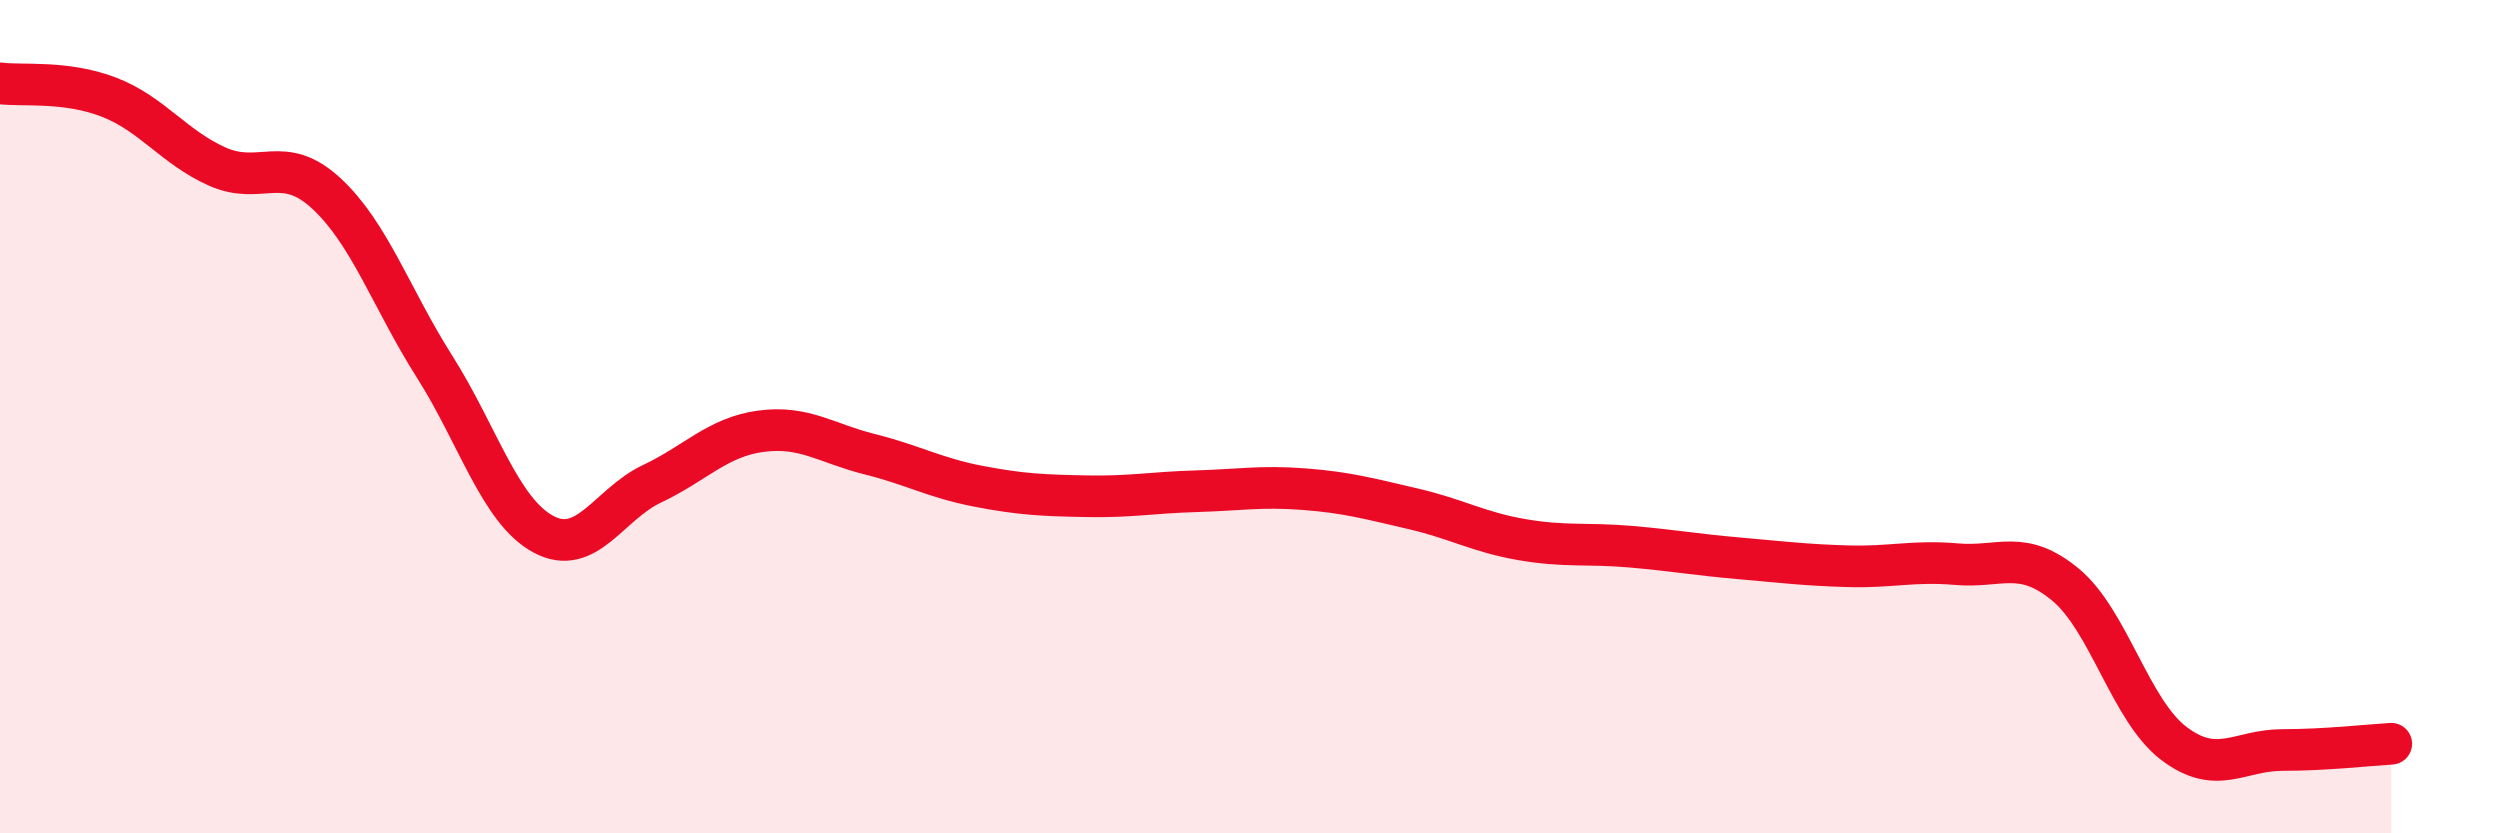
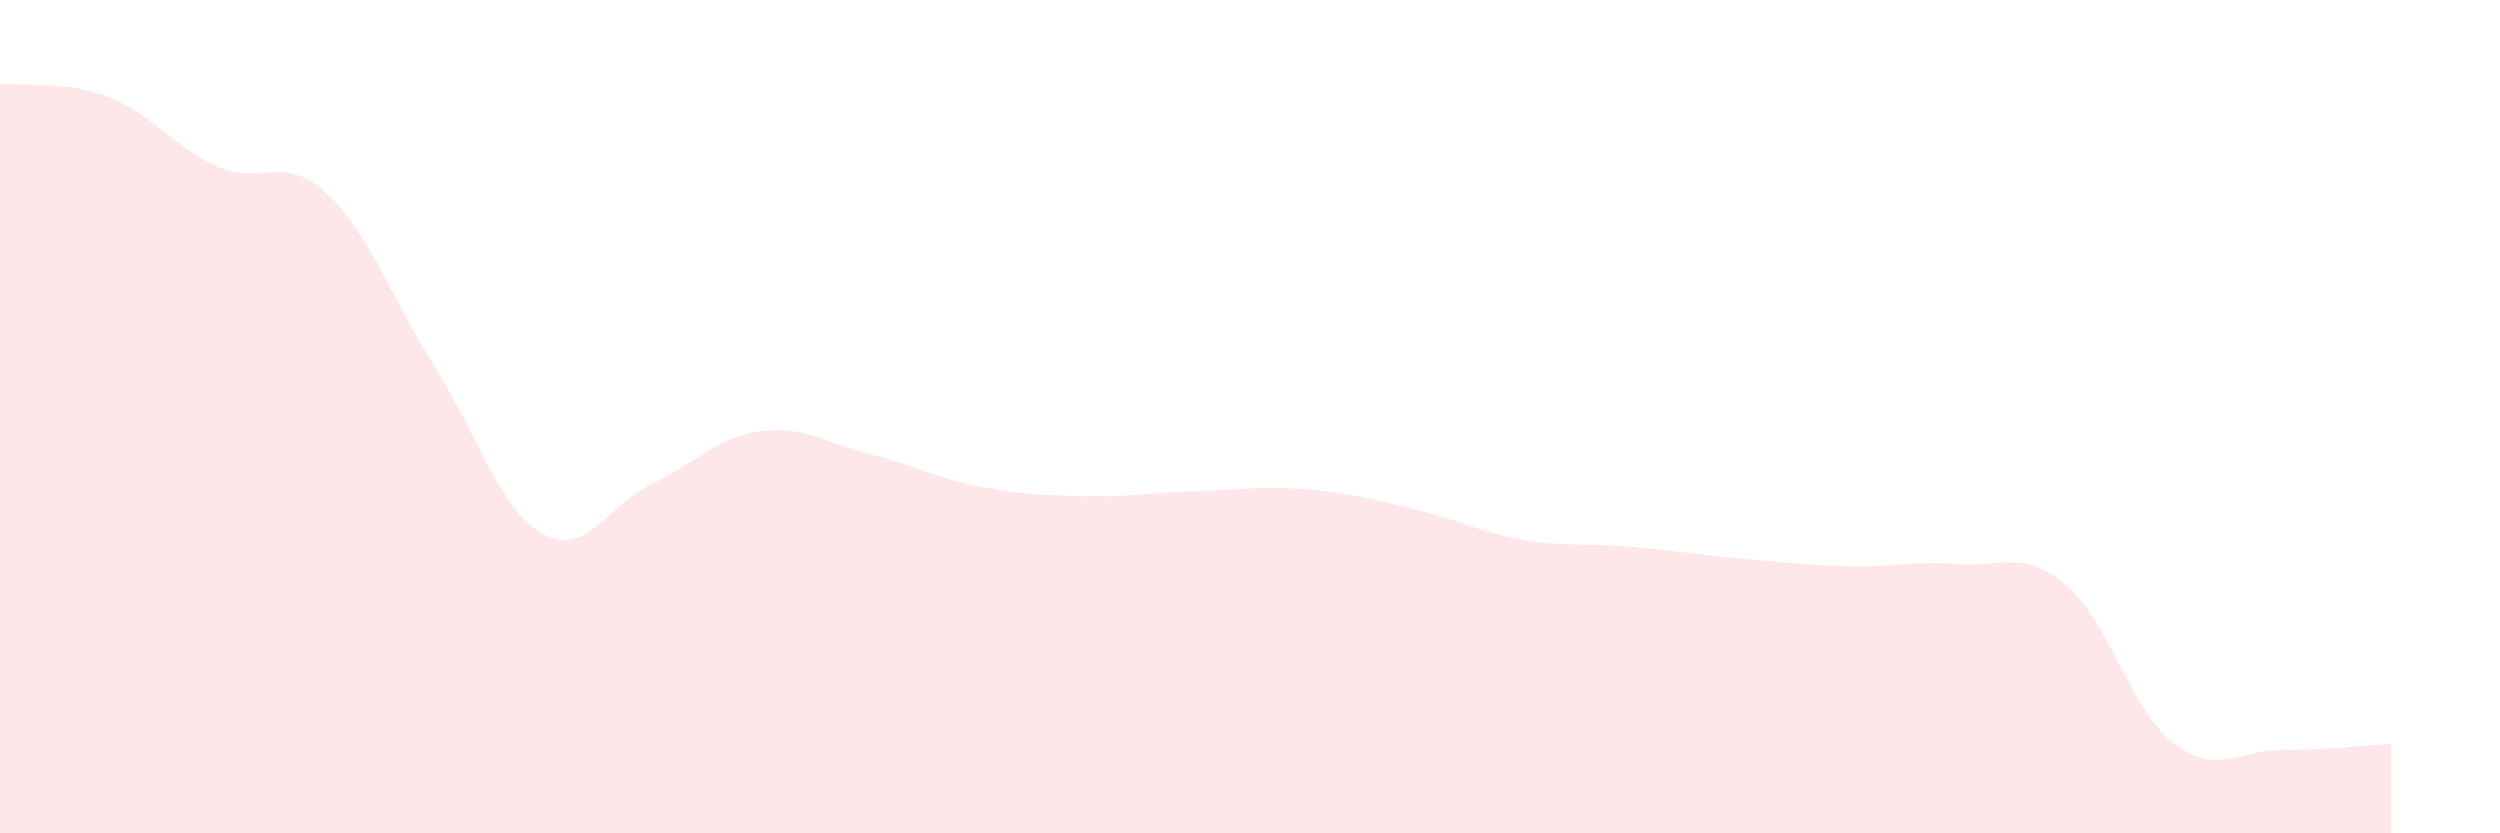
<svg xmlns="http://www.w3.org/2000/svg" width="60" height="20" viewBox="0 0 60 20">
  <path d="M 0,2 C 0.52,2.07 1.57,1.93 2.61,2.33 C 3.65,2.73 4.18,3.54 5.22,4 C 6.26,4.46 6.79,3.68 7.83,4.64 C 8.87,5.6 9.39,7.16 10.43,8.8 C 11.47,10.44 12,12.26 13.04,12.82 C 14.08,13.38 14.61,12.1 15.65,11.61 C 16.69,11.12 17.22,10.49 18.26,10.35 C 19.3,10.21 19.83,10.64 20.87,10.9 C 21.91,11.16 22.44,11.47 23.48,11.67 C 24.52,11.87 25.05,11.89 26.09,11.91 C 27.13,11.93 27.66,11.82 28.7,11.79 C 29.74,11.76 30.26,11.66 31.3,11.74 C 32.34,11.82 32.87,11.97 33.91,12.21 C 34.95,12.45 35.48,12.77 36.52,12.95 C 37.56,13.13 38.09,13.03 39.13,13.12 C 40.17,13.21 40.7,13.31 41.74,13.4 C 42.78,13.49 43.31,13.56 44.35,13.59 C 45.39,13.62 45.92,13.45 46.96,13.54 C 48,13.63 48.53,13.17 49.57,14.03 C 50.61,14.89 51.13,17.05 52.17,17.84 C 53.21,18.63 53.74,18 54.78,18 C 55.82,18 56.87,17.88 57.39,17.85L57.39 20L0 20Z" fill="#EB0A25" opacity="0.1" stroke-linecap="round" stroke-linejoin="round" />
-   <path d="M 0,2 C 0.52,2.07 1.57,1.93 2.61,2.33 C 3.65,2.73 4.18,3.54 5.22,4 C 6.26,4.46 6.79,3.68 7.83,4.64 C 8.87,5.6 9.39,7.16 10.43,8.8 C 11.47,10.44 12,12.26 13.04,12.82 C 14.08,13.38 14.61,12.1 15.65,11.61 C 16.69,11.12 17.22,10.49 18.26,10.35 C 19.3,10.21 19.83,10.64 20.87,10.9 C 21.91,11.16 22.44,11.47 23.48,11.67 C 24.52,11.87 25.05,11.89 26.09,11.91 C 27.13,11.93 27.66,11.82 28.7,11.79 C 29.74,11.76 30.26,11.66 31.3,11.74 C 32.34,11.82 32.87,11.97 33.91,12.21 C 34.95,12.45 35.48,12.77 36.52,12.95 C 37.56,13.13 38.09,13.03 39.13,13.12 C 40.17,13.21 40.7,13.31 41.74,13.4 C 42.78,13.49 43.31,13.56 44.35,13.59 C 45.39,13.62 45.92,13.45 46.96,13.54 C 48,13.63 48.53,13.17 49.57,14.03 C 50.61,14.89 51.13,17.05 52.17,17.84 C 53.21,18.63 53.74,18 54.78,18 C 55.82,18 56.87,17.88 57.39,17.85" stroke="#EB0A25" stroke-width="1" fill="none" stroke-linecap="round" stroke-linejoin="round" />
</svg>